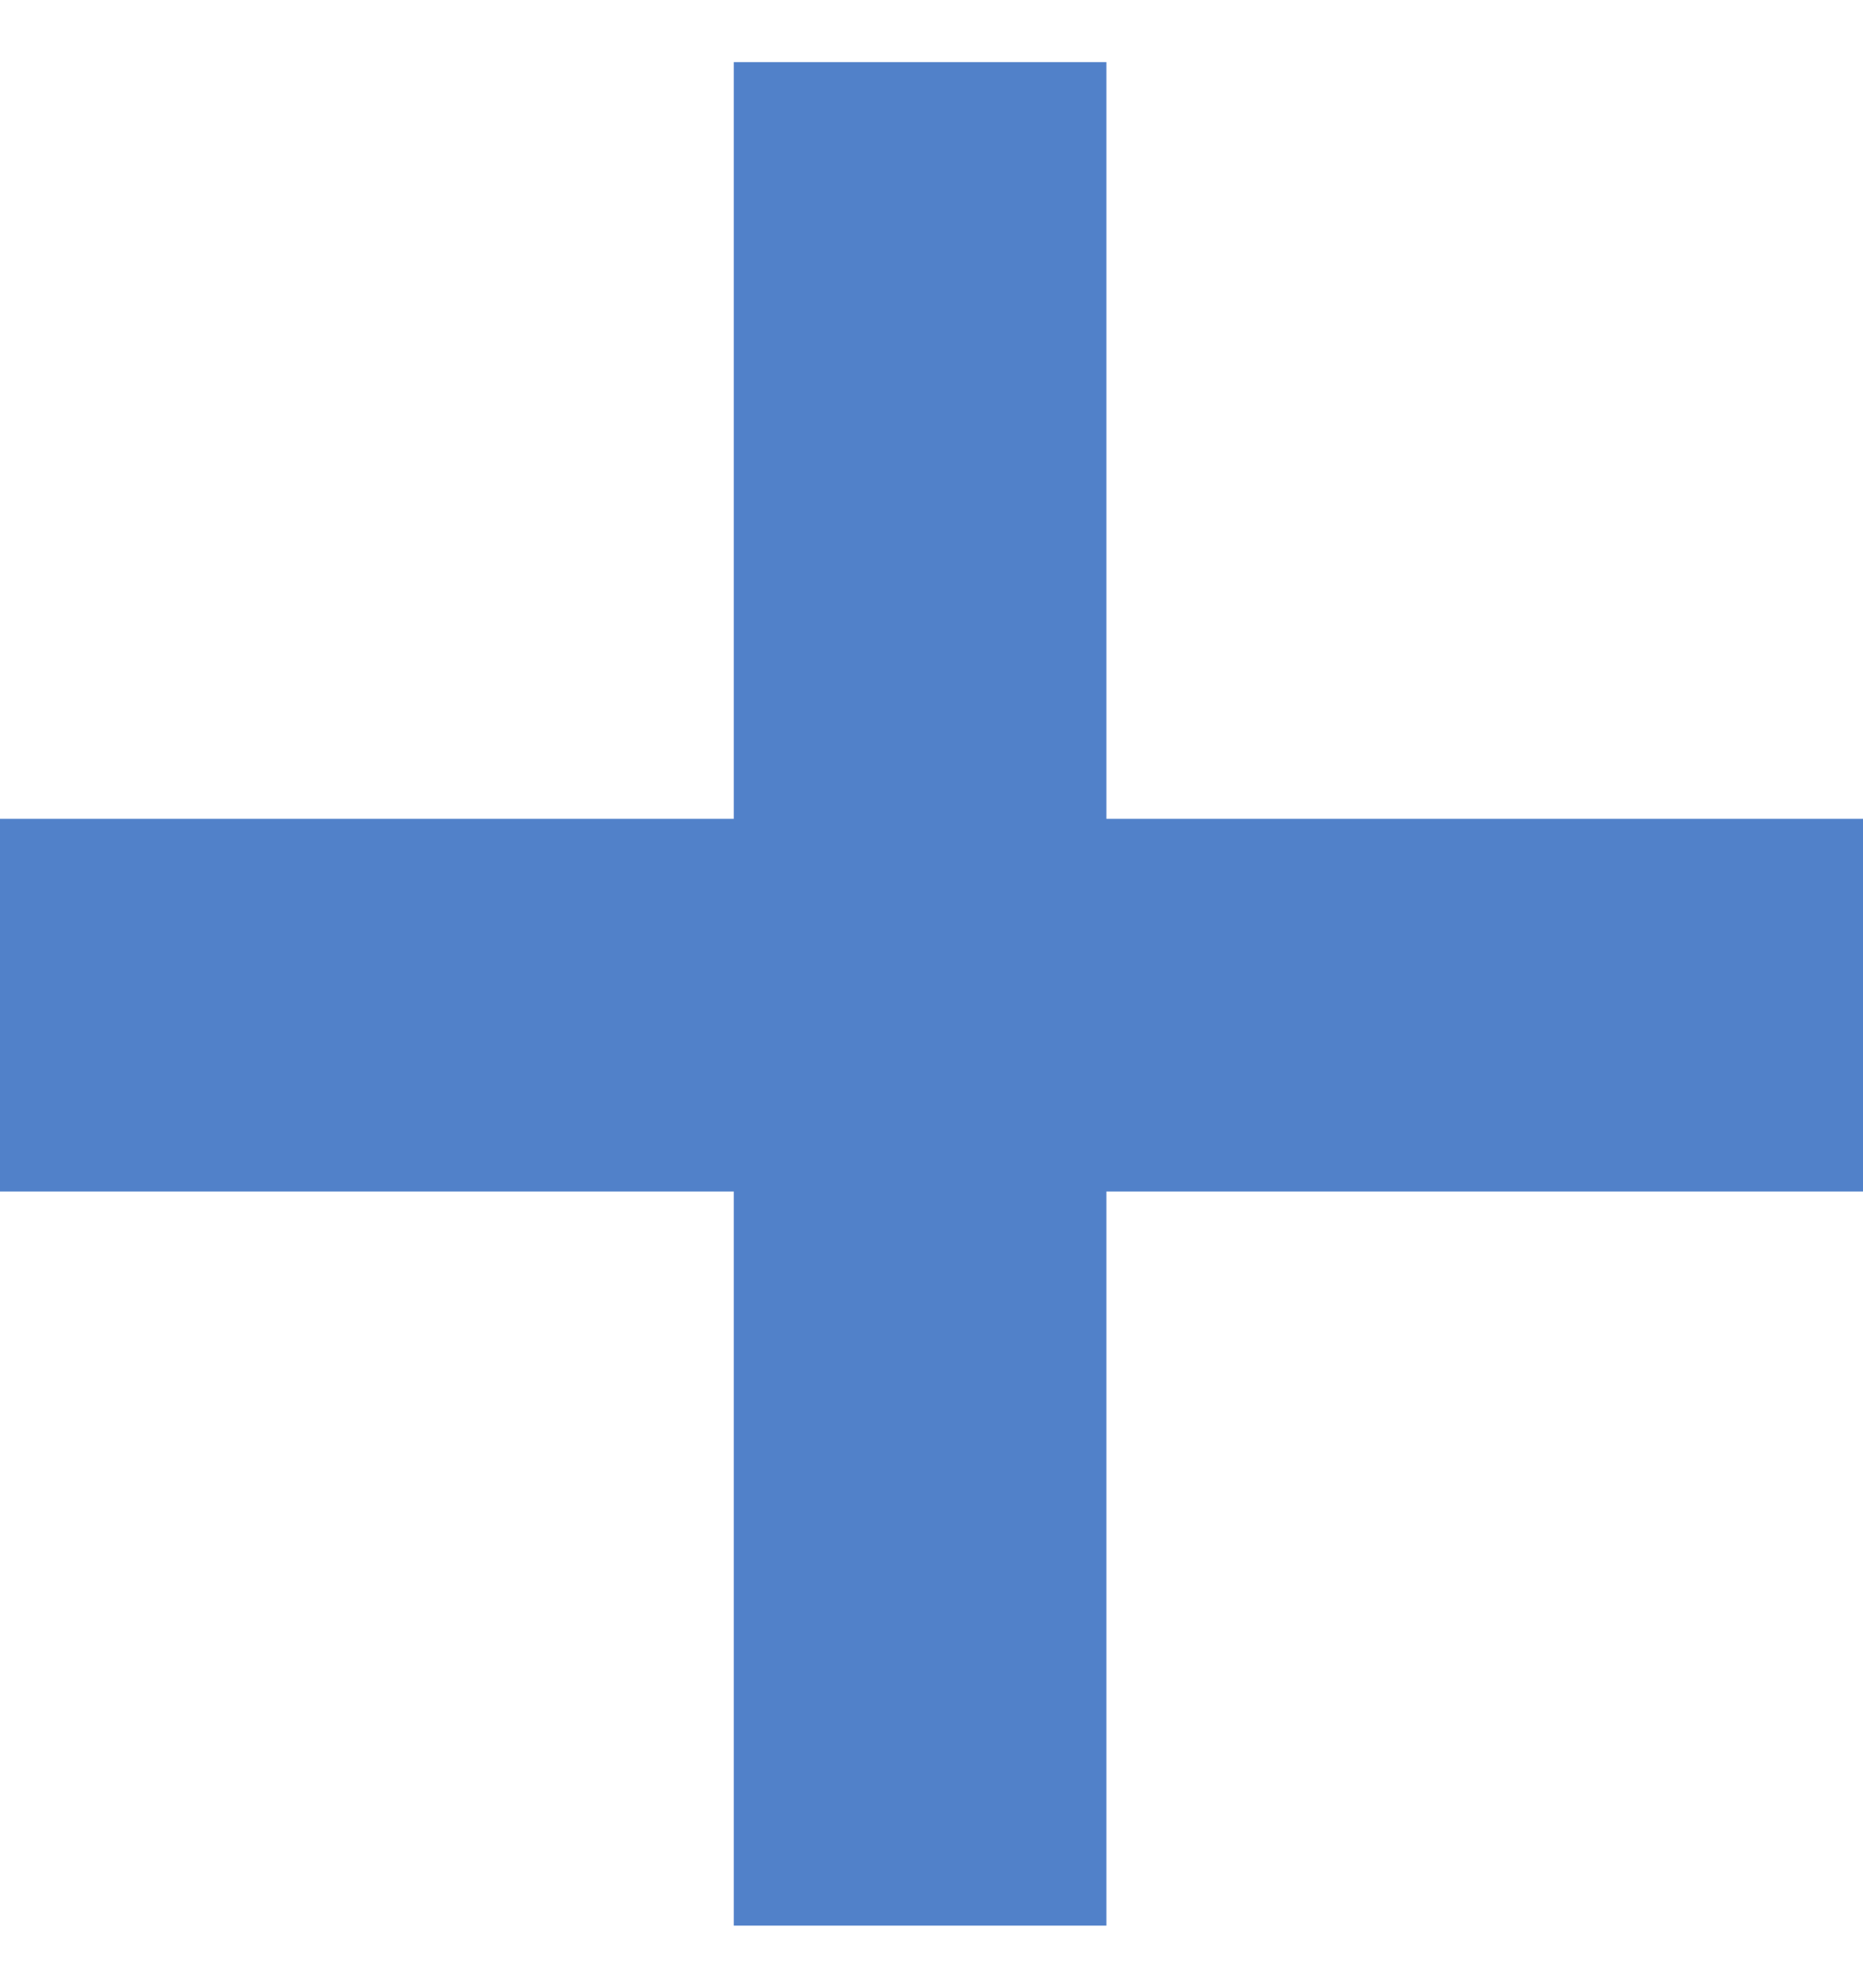
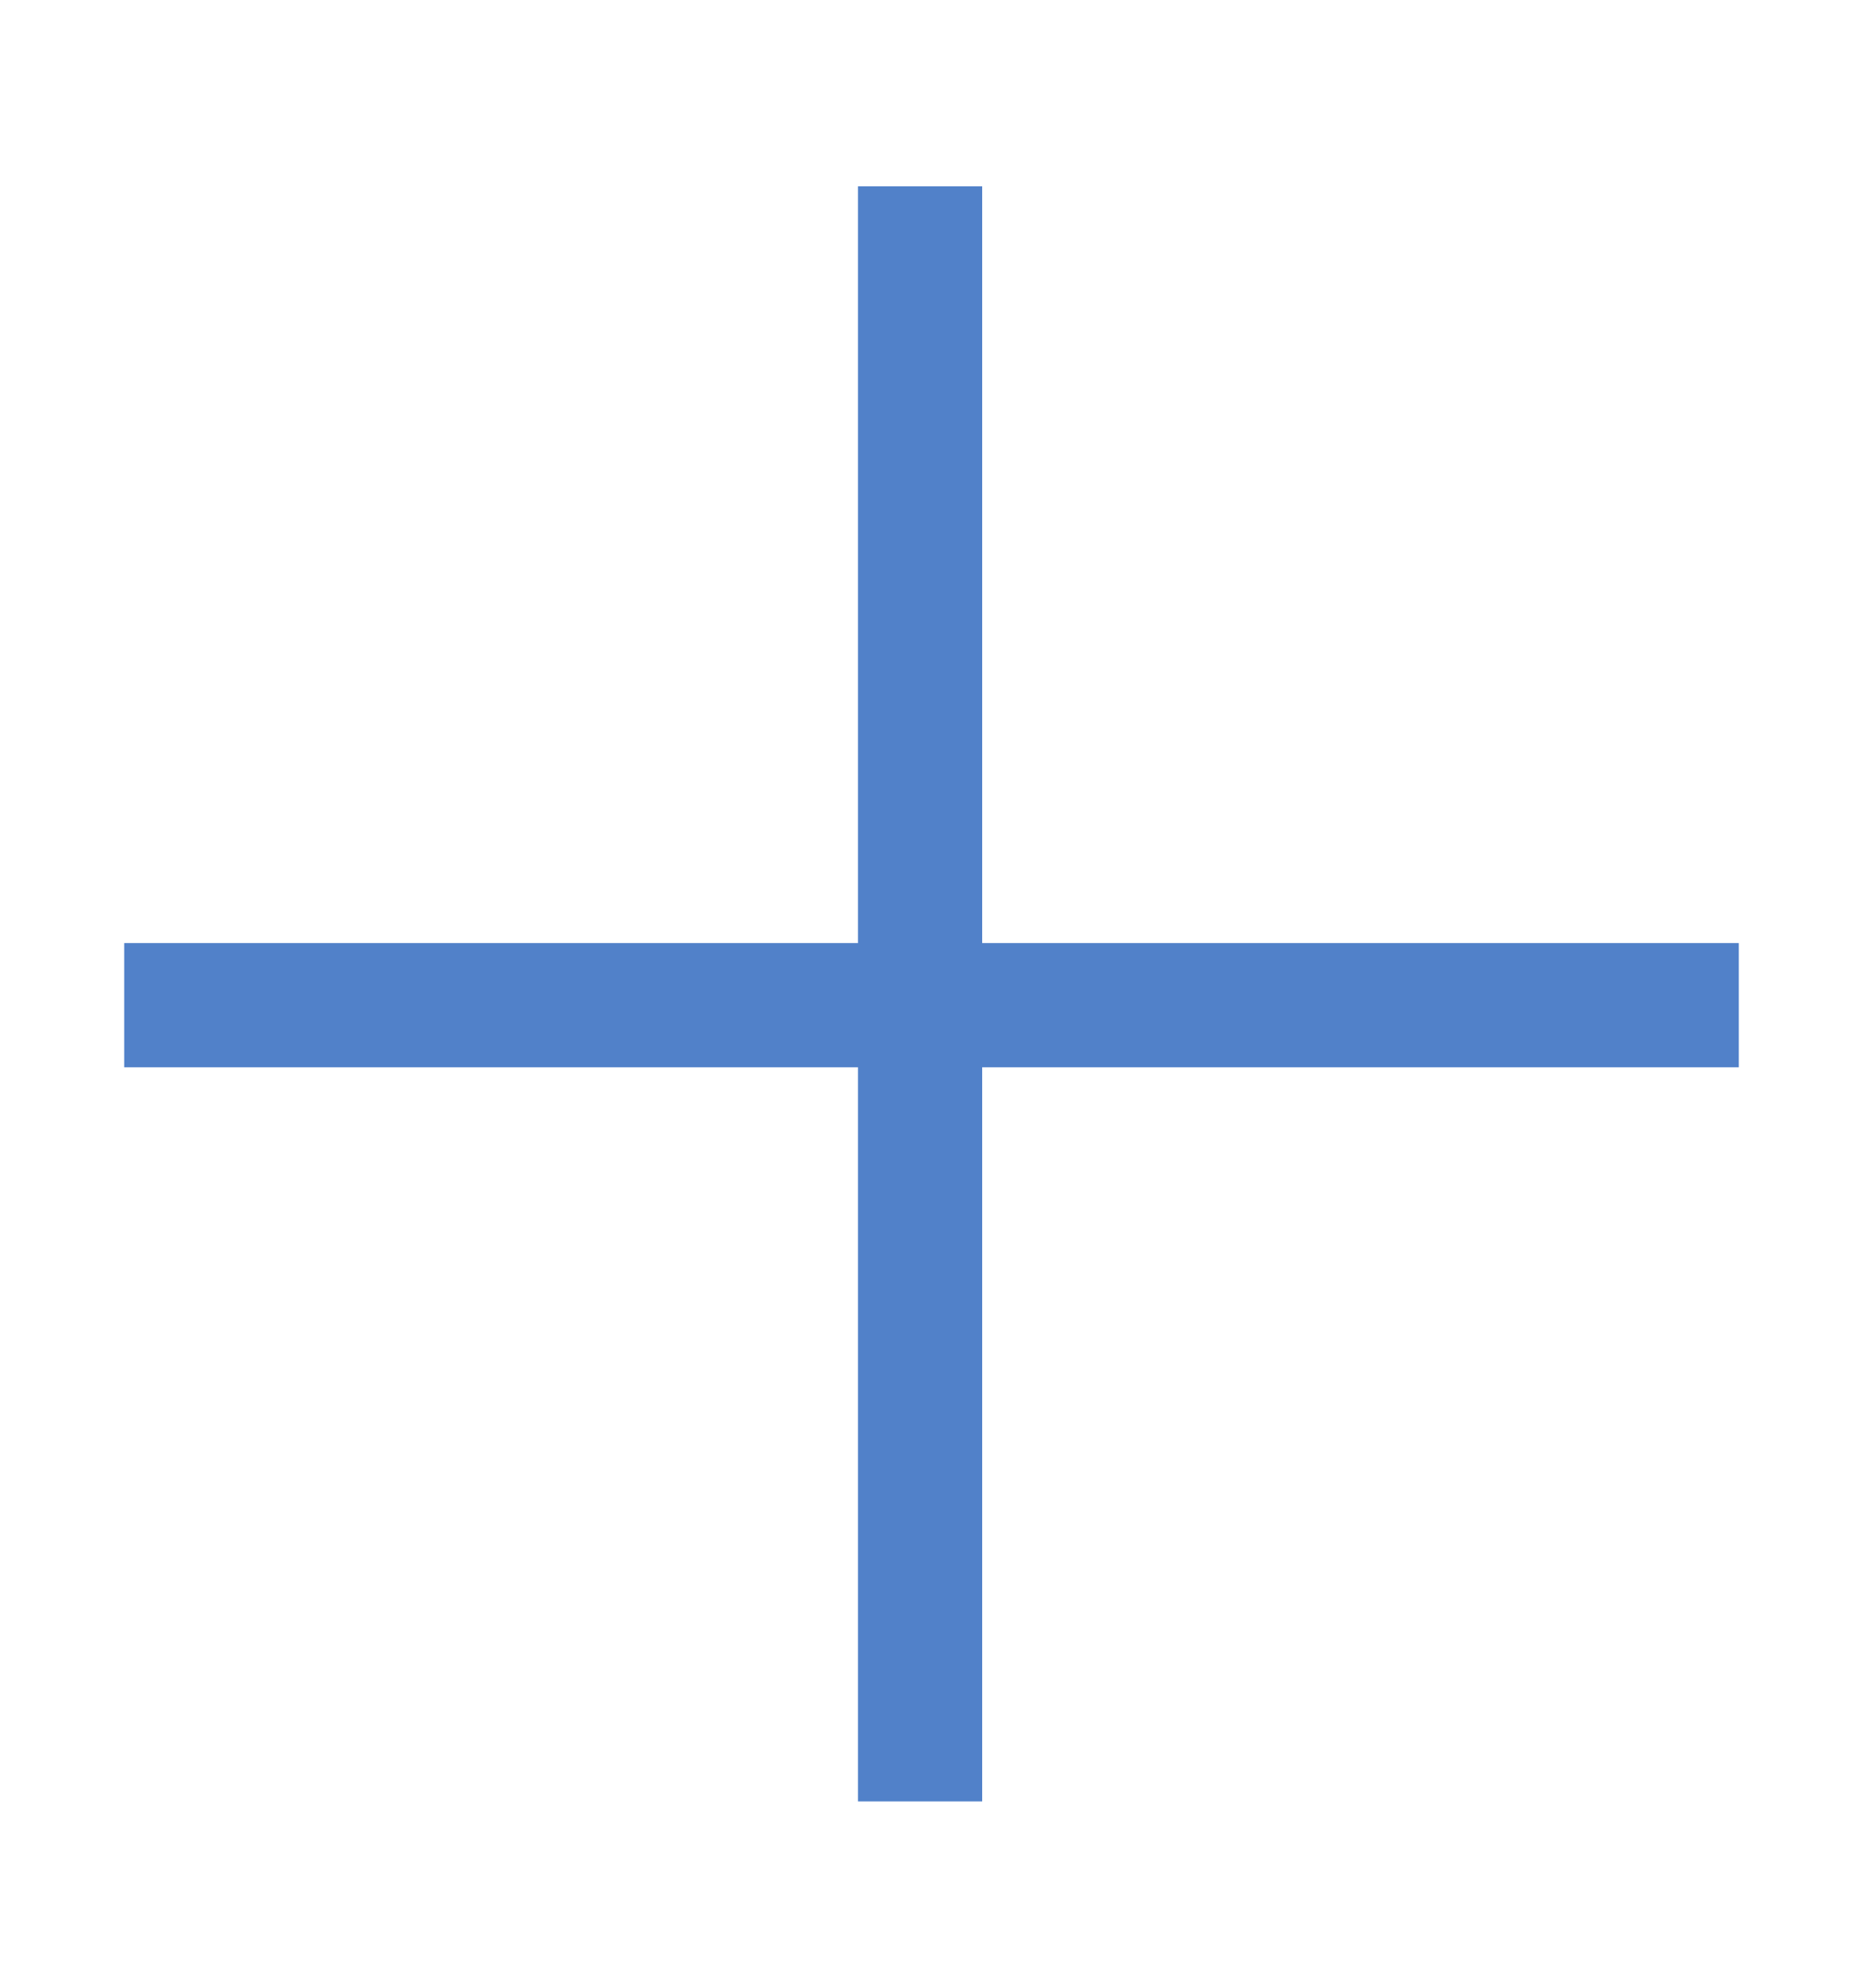
<svg xmlns="http://www.w3.org/2000/svg" width="15" height="16" viewBox="0 0 15 16" fill="none">
  <path fill-rule="evenodd" clip-rule="evenodd" d="M6.908 8.591V14.5H7.908V8.591H14V7.591H7.908V1.5H6.908V7.591H1V8.591H6.908Z" fill="#5181C9" />
-   <path d="M6.908 14.5H5.908V15.5H6.908V14.5ZM6.908 8.591H7.908V7.591H6.908V8.591ZM7.908 14.5V15.5H8.908V14.5H7.908ZM7.908 8.591V7.591H6.908V8.591H7.908ZM14 8.591V9.591H15V8.591H14ZM14 7.591H15V6.591H14V7.591ZM7.908 7.591H6.908V8.591H7.908V7.591ZM7.908 1.5H8.908V0.5H7.908V1.5ZM6.908 1.5V0.5H5.908V1.5H6.908ZM6.908 7.591V8.591H7.908V7.591H6.908ZM1 7.591V6.591H0V7.591H1ZM1 8.591H0V9.591H1V8.591ZM7.908 14.5V8.591H5.908V14.5H7.908ZM7.908 13.5H6.908V15.5H7.908V13.5ZM6.908 8.591V14.5H8.908V8.591H6.908ZM14 7.591H7.908V9.591H14V7.591ZM13 7.591V8.591H15V7.591H13ZM7.908 8.591H14V6.591H7.908V8.591ZM6.908 1.5V7.591H8.908V1.5H6.908ZM6.908 2.5H7.908V0.5H6.908V2.5ZM7.908 7.591V1.5H5.908V7.591H7.908ZM1 8.591H6.908V6.591H1V8.591ZM2 8.591V7.591H0V8.591H2ZM6.908 7.591H1V9.591H6.908V7.591Z" fill="#5181C9" />
</svg>